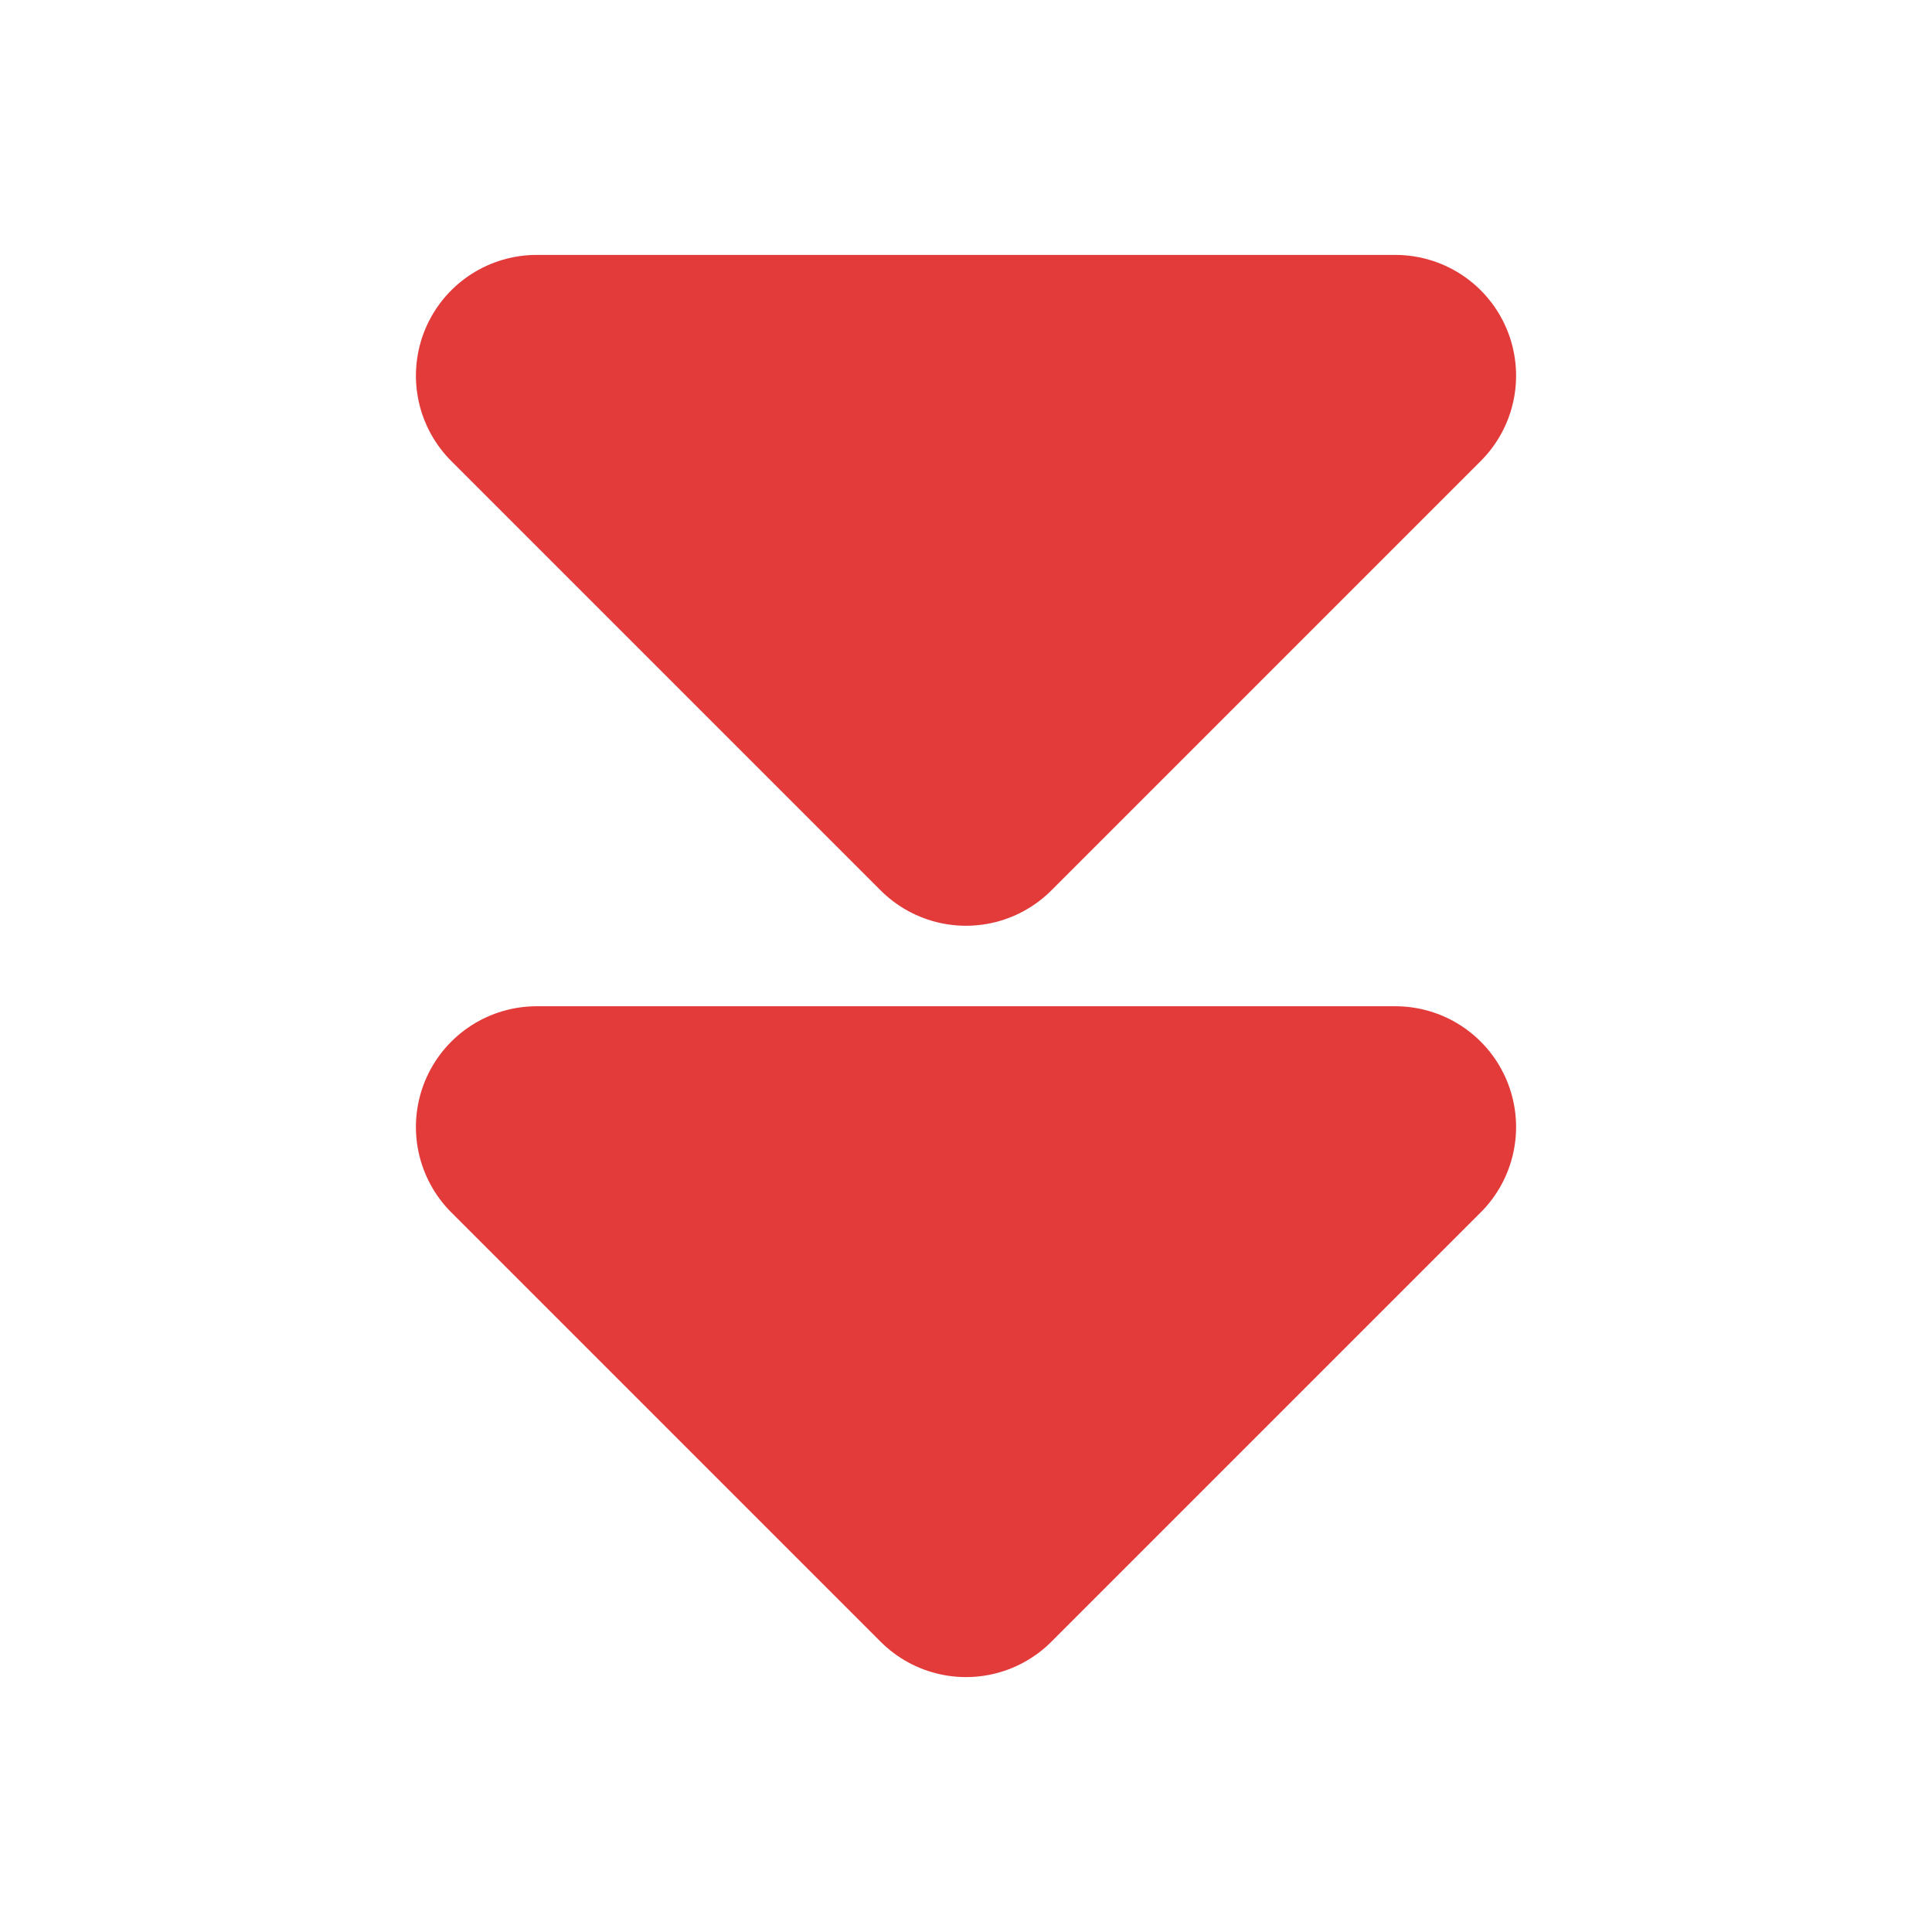
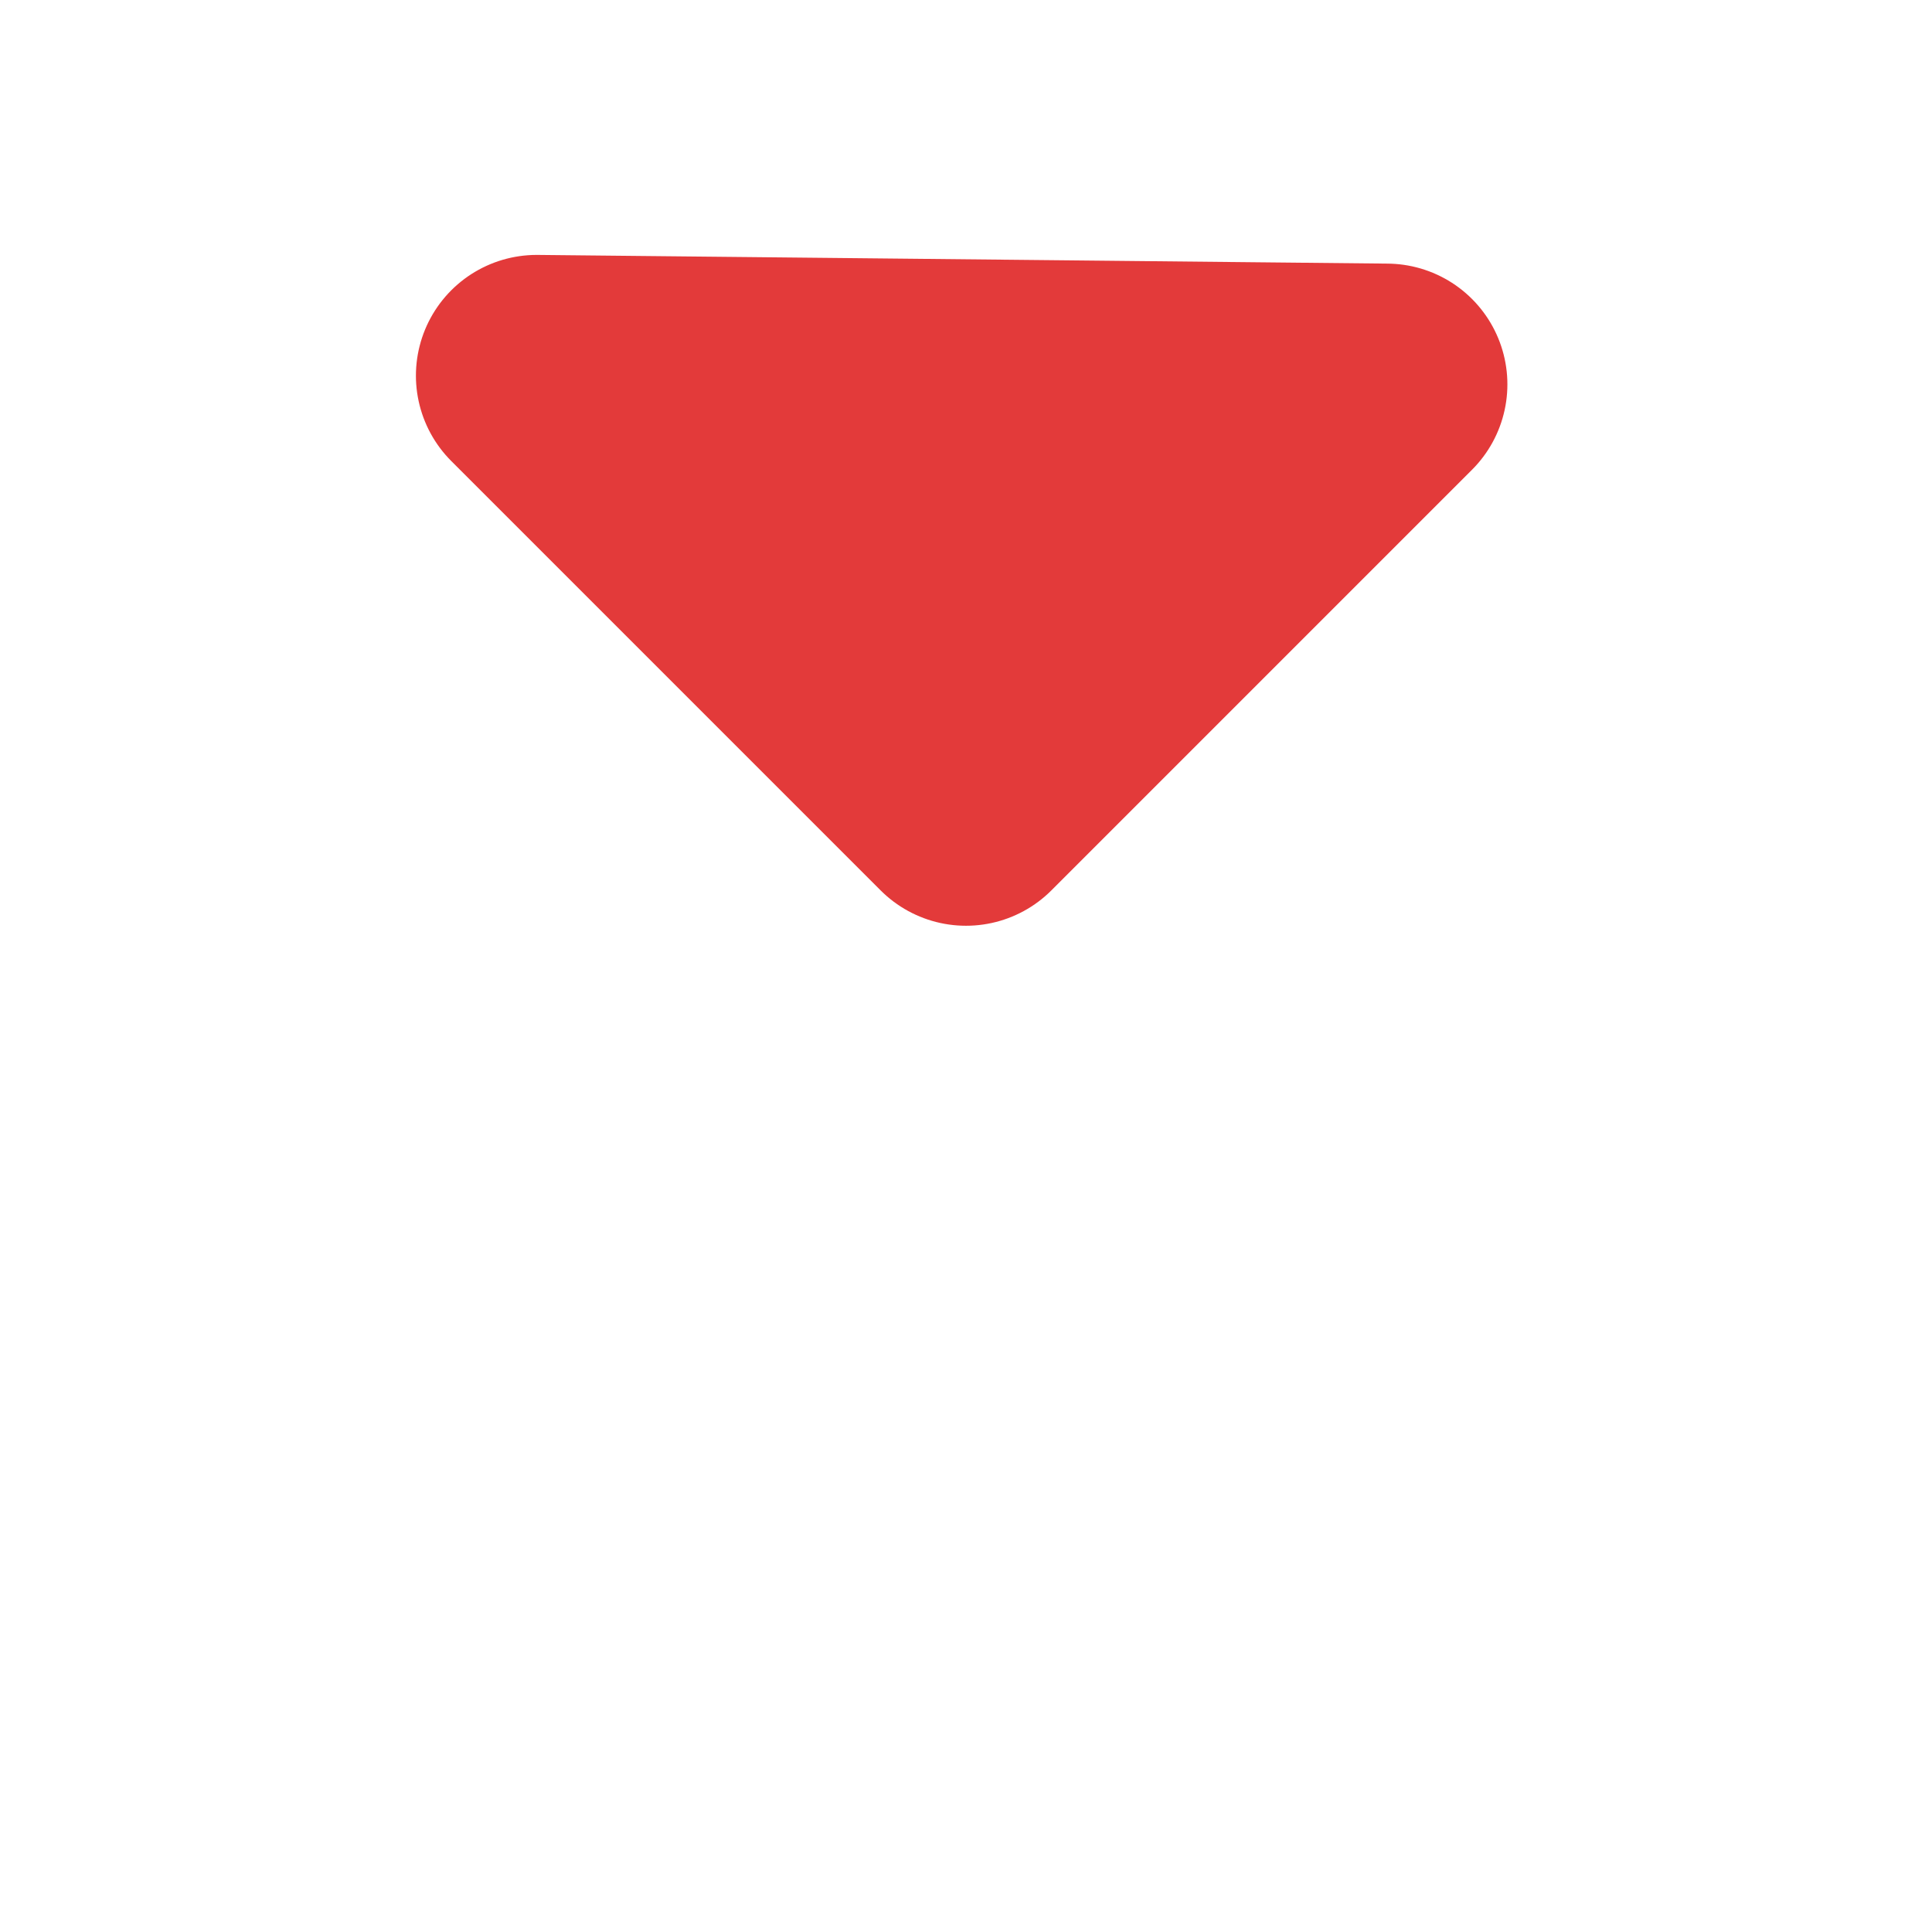
<svg xmlns="http://www.w3.org/2000/svg" width="18" height="18" viewBox="0 0 18 18" fill="none">
-   <path d="M5 3.5L9 7.5L12.919 3.581L13 3.5L5 3.5Z" fill="#E33A3A" stroke="#E33A3A" stroke-width="2.25" stroke-linecap="round" stroke-linejoin="round" />
-   <path d="M5 10.5L9 14.5L12.919 10.581L13 10.5L5 10.5Z" fill="#E33A3A" stroke="#E33A3A" stroke-width="2.25" stroke-linecap="round" stroke-linejoin="round" />
+   <path d="M5 3.5L9 7.5L12.919 3.581L5 3.5Z" fill="#E33A3A" stroke="#E33A3A" stroke-width="2.25" stroke-linecap="round" stroke-linejoin="round" />
</svg>